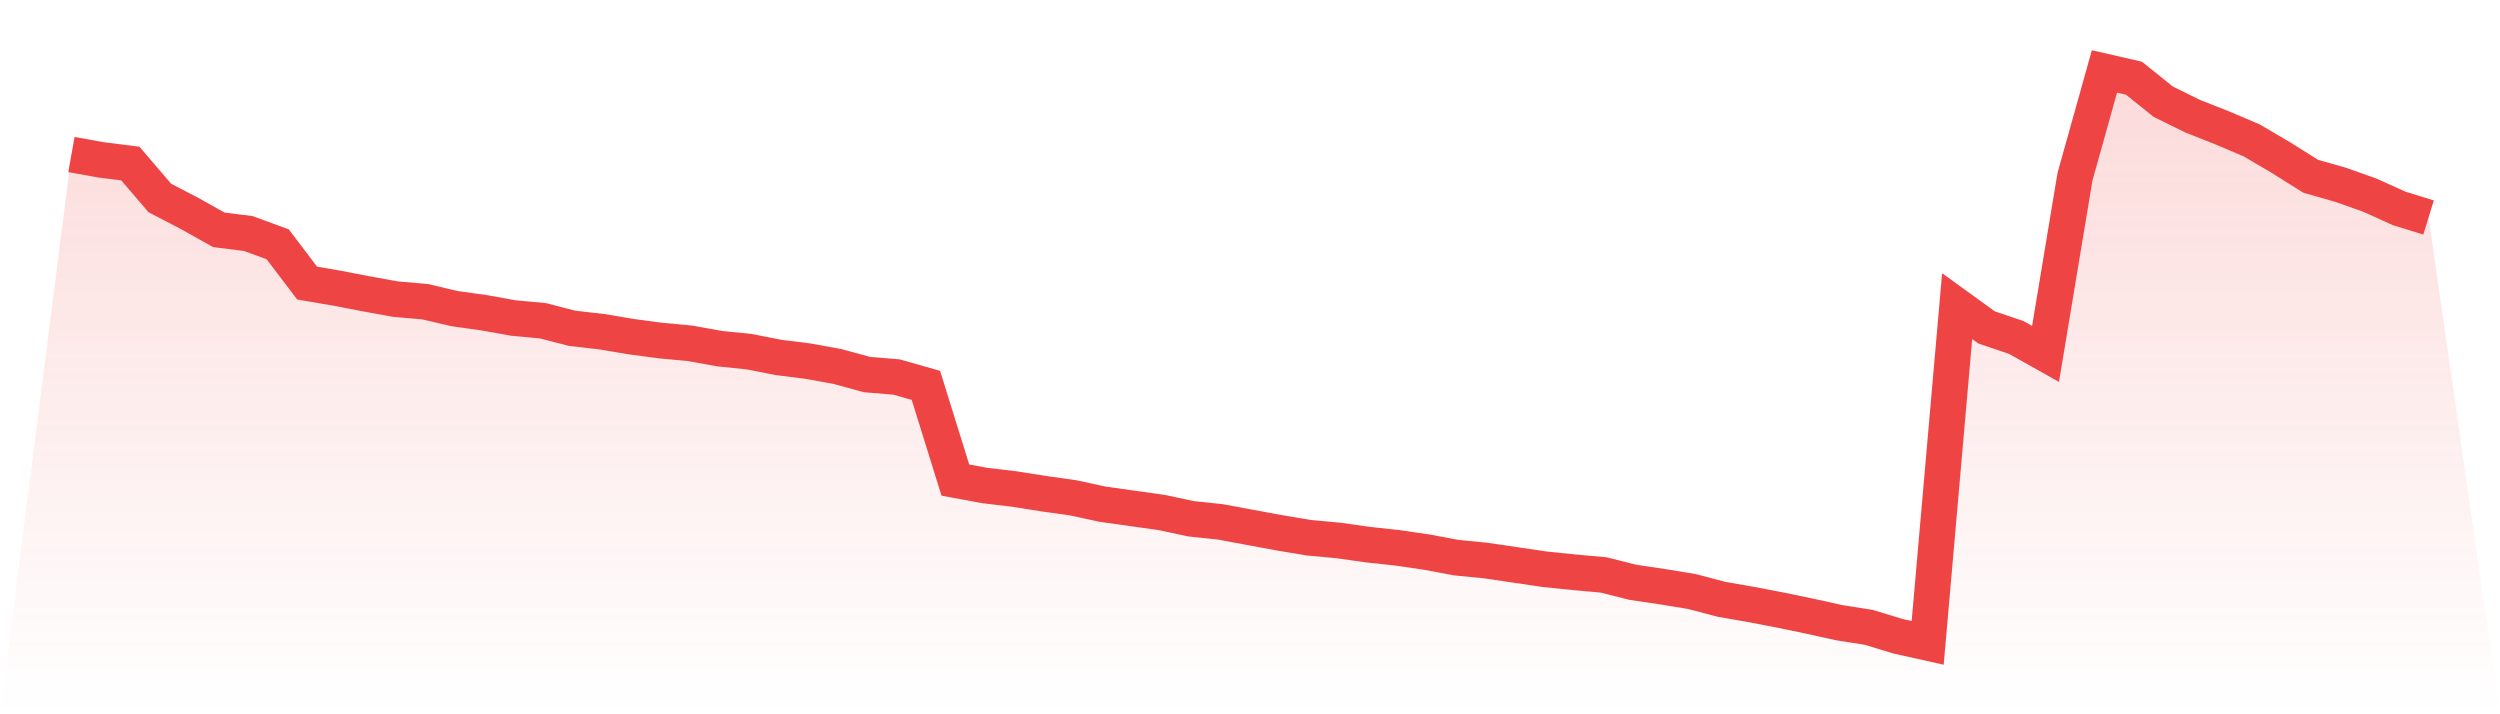
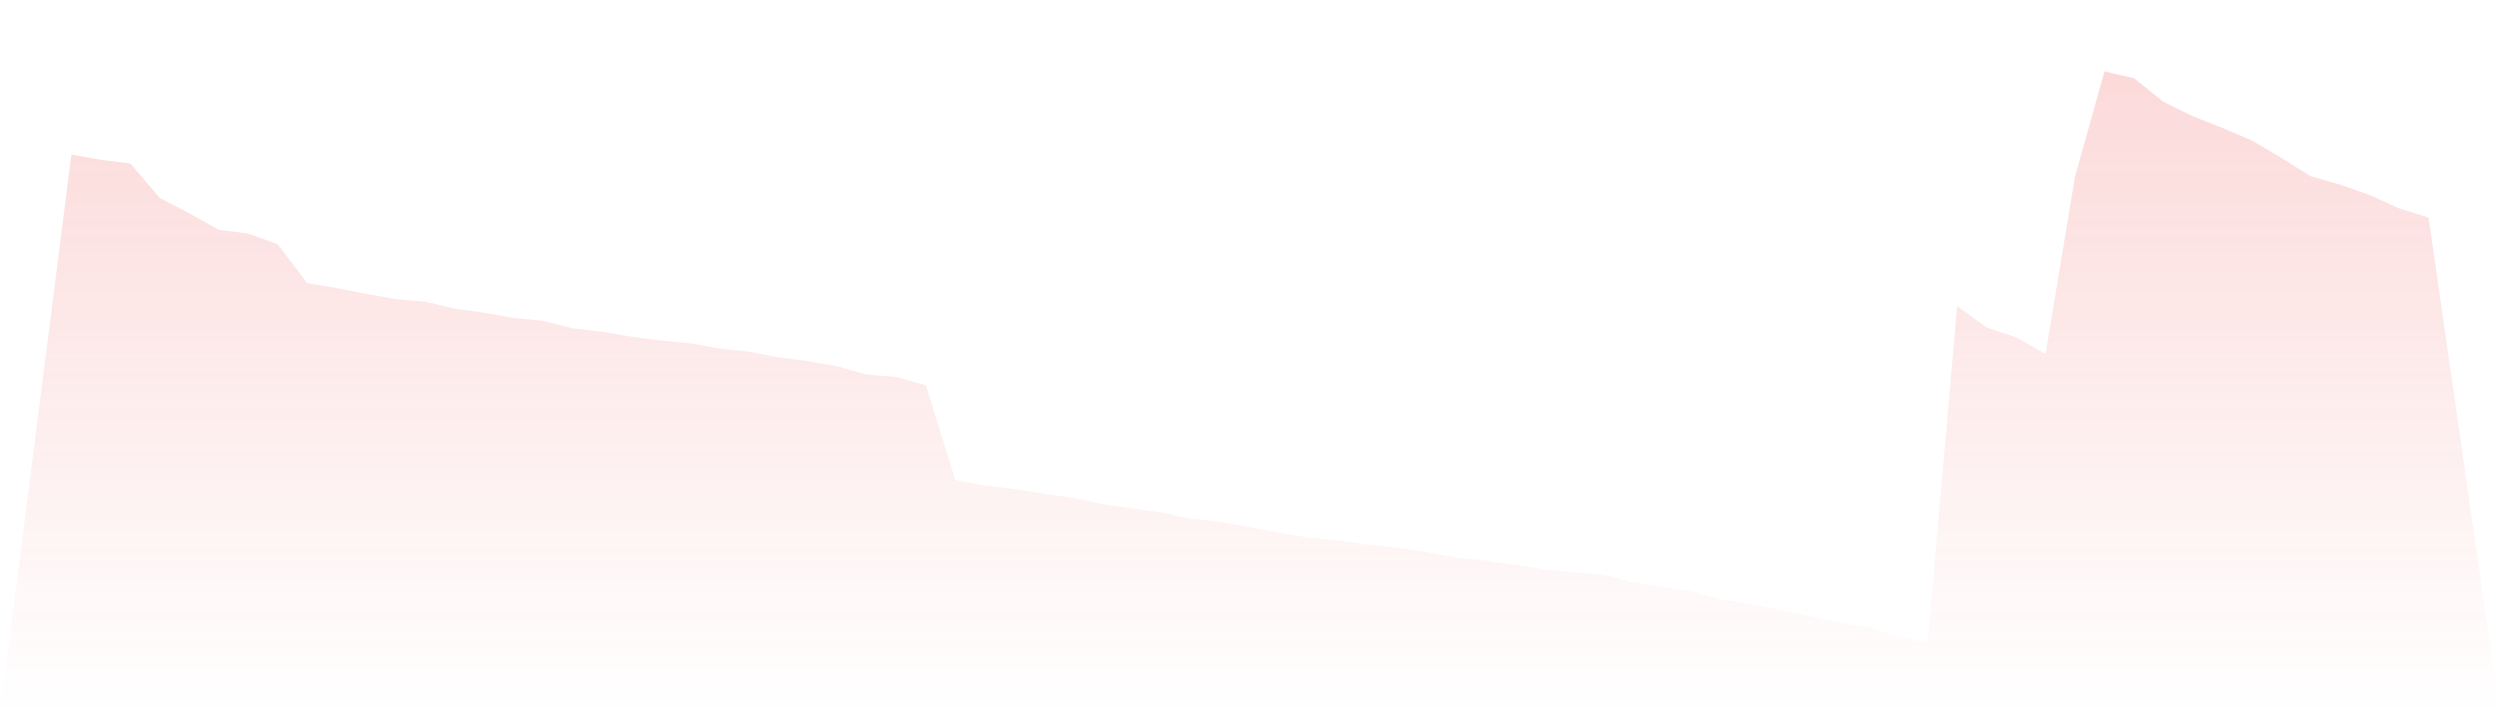
<svg xmlns="http://www.w3.org/2000/svg" viewBox="0 0 140 40">
  <defs>
    <linearGradient id="gradient" x1="0" x2="0" y1="0" y2="1">
      <stop offset="0%" stop-color="#ef4444" stop-opacity="0.2" />
      <stop offset="100%" stop-color="#ef4444" stop-opacity="0" />
    </linearGradient>
  </defs>
  <path d="M4,8.654 L4,8.654 L5.65,8.95 L7.3,9.16 L8.95,11.087 L10.6,11.945 L12.25,12.869 L13.9,13.077 L15.55,13.681 L17.2,15.853 L18.85,16.133 L20.5,16.453 L22.15,16.752 L23.8,16.894 L25.45,17.282 L27.1,17.513 L28.75,17.809 L30.4,17.962 L32.05,18.387 L33.7,18.575 L35.35,18.853 L37,19.073 L38.65,19.226 L40.3,19.525 L41.95,19.693 L43.6,20.017 L45.25,20.224 L46.9,20.524 L48.55,20.976 L50.2,21.112 L51.85,21.58 L53.5,26.884 L55.15,27.189 L56.8,27.385 L58.45,27.646 L60.1,27.879 L61.75,28.235 L63.4,28.468 L65.05,28.699 L66.7,29.052 L68.35,29.226 L70,29.533 L71.65,29.838 L73.3,30.113 L74.95,30.266 L76.6,30.499 L78.25,30.678 L79.9,30.919 L81.55,31.228 L83.2,31.39 L84.85,31.634 L86.5,31.878 L88.15,32.047 L89.8,32.196 L91.45,32.611 L93.1,32.855 L94.75,33.126 L96.4,33.561 L98.05,33.848 L99.7,34.165 L101.35,34.507 L103,34.871 L104.65,35.132 L106.3,35.633 L107.95,36 L109.6,17.143 L111.25,18.337 L112.9,18.893 L114.55,19.818 L116.2,9.895 L117.85,4 L119.5,4.379 L121.15,5.701 L122.8,6.512 L124.45,7.163 L126.1,7.865 L127.75,8.836 L129.4,9.872 L131.05,10.341 L132.7,10.924 L134.35,11.67 L136,12.18 L140,40 L0,40 z" fill="url(#gradient)" />
-   <path d="M4,8.654 L4,8.654 L5.65,8.95 L7.3,9.16 L8.95,11.087 L10.6,11.945 L12.25,12.869 L13.9,13.077 L15.55,13.681 L17.2,15.853 L18.85,16.133 L20.5,16.453 L22.15,16.752 L23.8,16.894 L25.45,17.282 L27.1,17.513 L28.75,17.809 L30.4,17.962 L32.05,18.387 L33.7,18.575 L35.35,18.853 L37,19.073 L38.65,19.226 L40.3,19.525 L41.95,19.693 L43.6,20.017 L45.25,20.224 L46.9,20.524 L48.55,20.976 L50.2,21.112 L51.85,21.58 L53.5,26.884 L55.15,27.189 L56.8,27.385 L58.45,27.646 L60.1,27.879 L61.75,28.235 L63.4,28.468 L65.05,28.699 L66.7,29.052 L68.35,29.226 L70,29.533 L71.65,29.838 L73.3,30.113 L74.95,30.266 L76.6,30.499 L78.25,30.678 L79.9,30.919 L81.55,31.228 L83.2,31.39 L84.85,31.634 L86.5,31.878 L88.15,32.047 L89.8,32.196 L91.45,32.611 L93.1,32.855 L94.75,33.126 L96.4,33.561 L98.05,33.848 L99.7,34.165 L101.35,34.507 L103,34.871 L104.65,35.132 L106.3,35.633 L107.95,36 L109.6,17.143 L111.25,18.337 L112.9,18.893 L114.55,19.818 L116.2,9.895 L117.85,4 L119.5,4.379 L121.15,5.701 L122.8,6.512 L124.45,7.163 L126.1,7.865 L127.75,8.836 L129.4,9.872 L131.05,10.341 L132.7,10.924 L134.35,11.67 L136,12.18" fill="none" stroke="#ef4444" stroke-width="2" />
</svg>